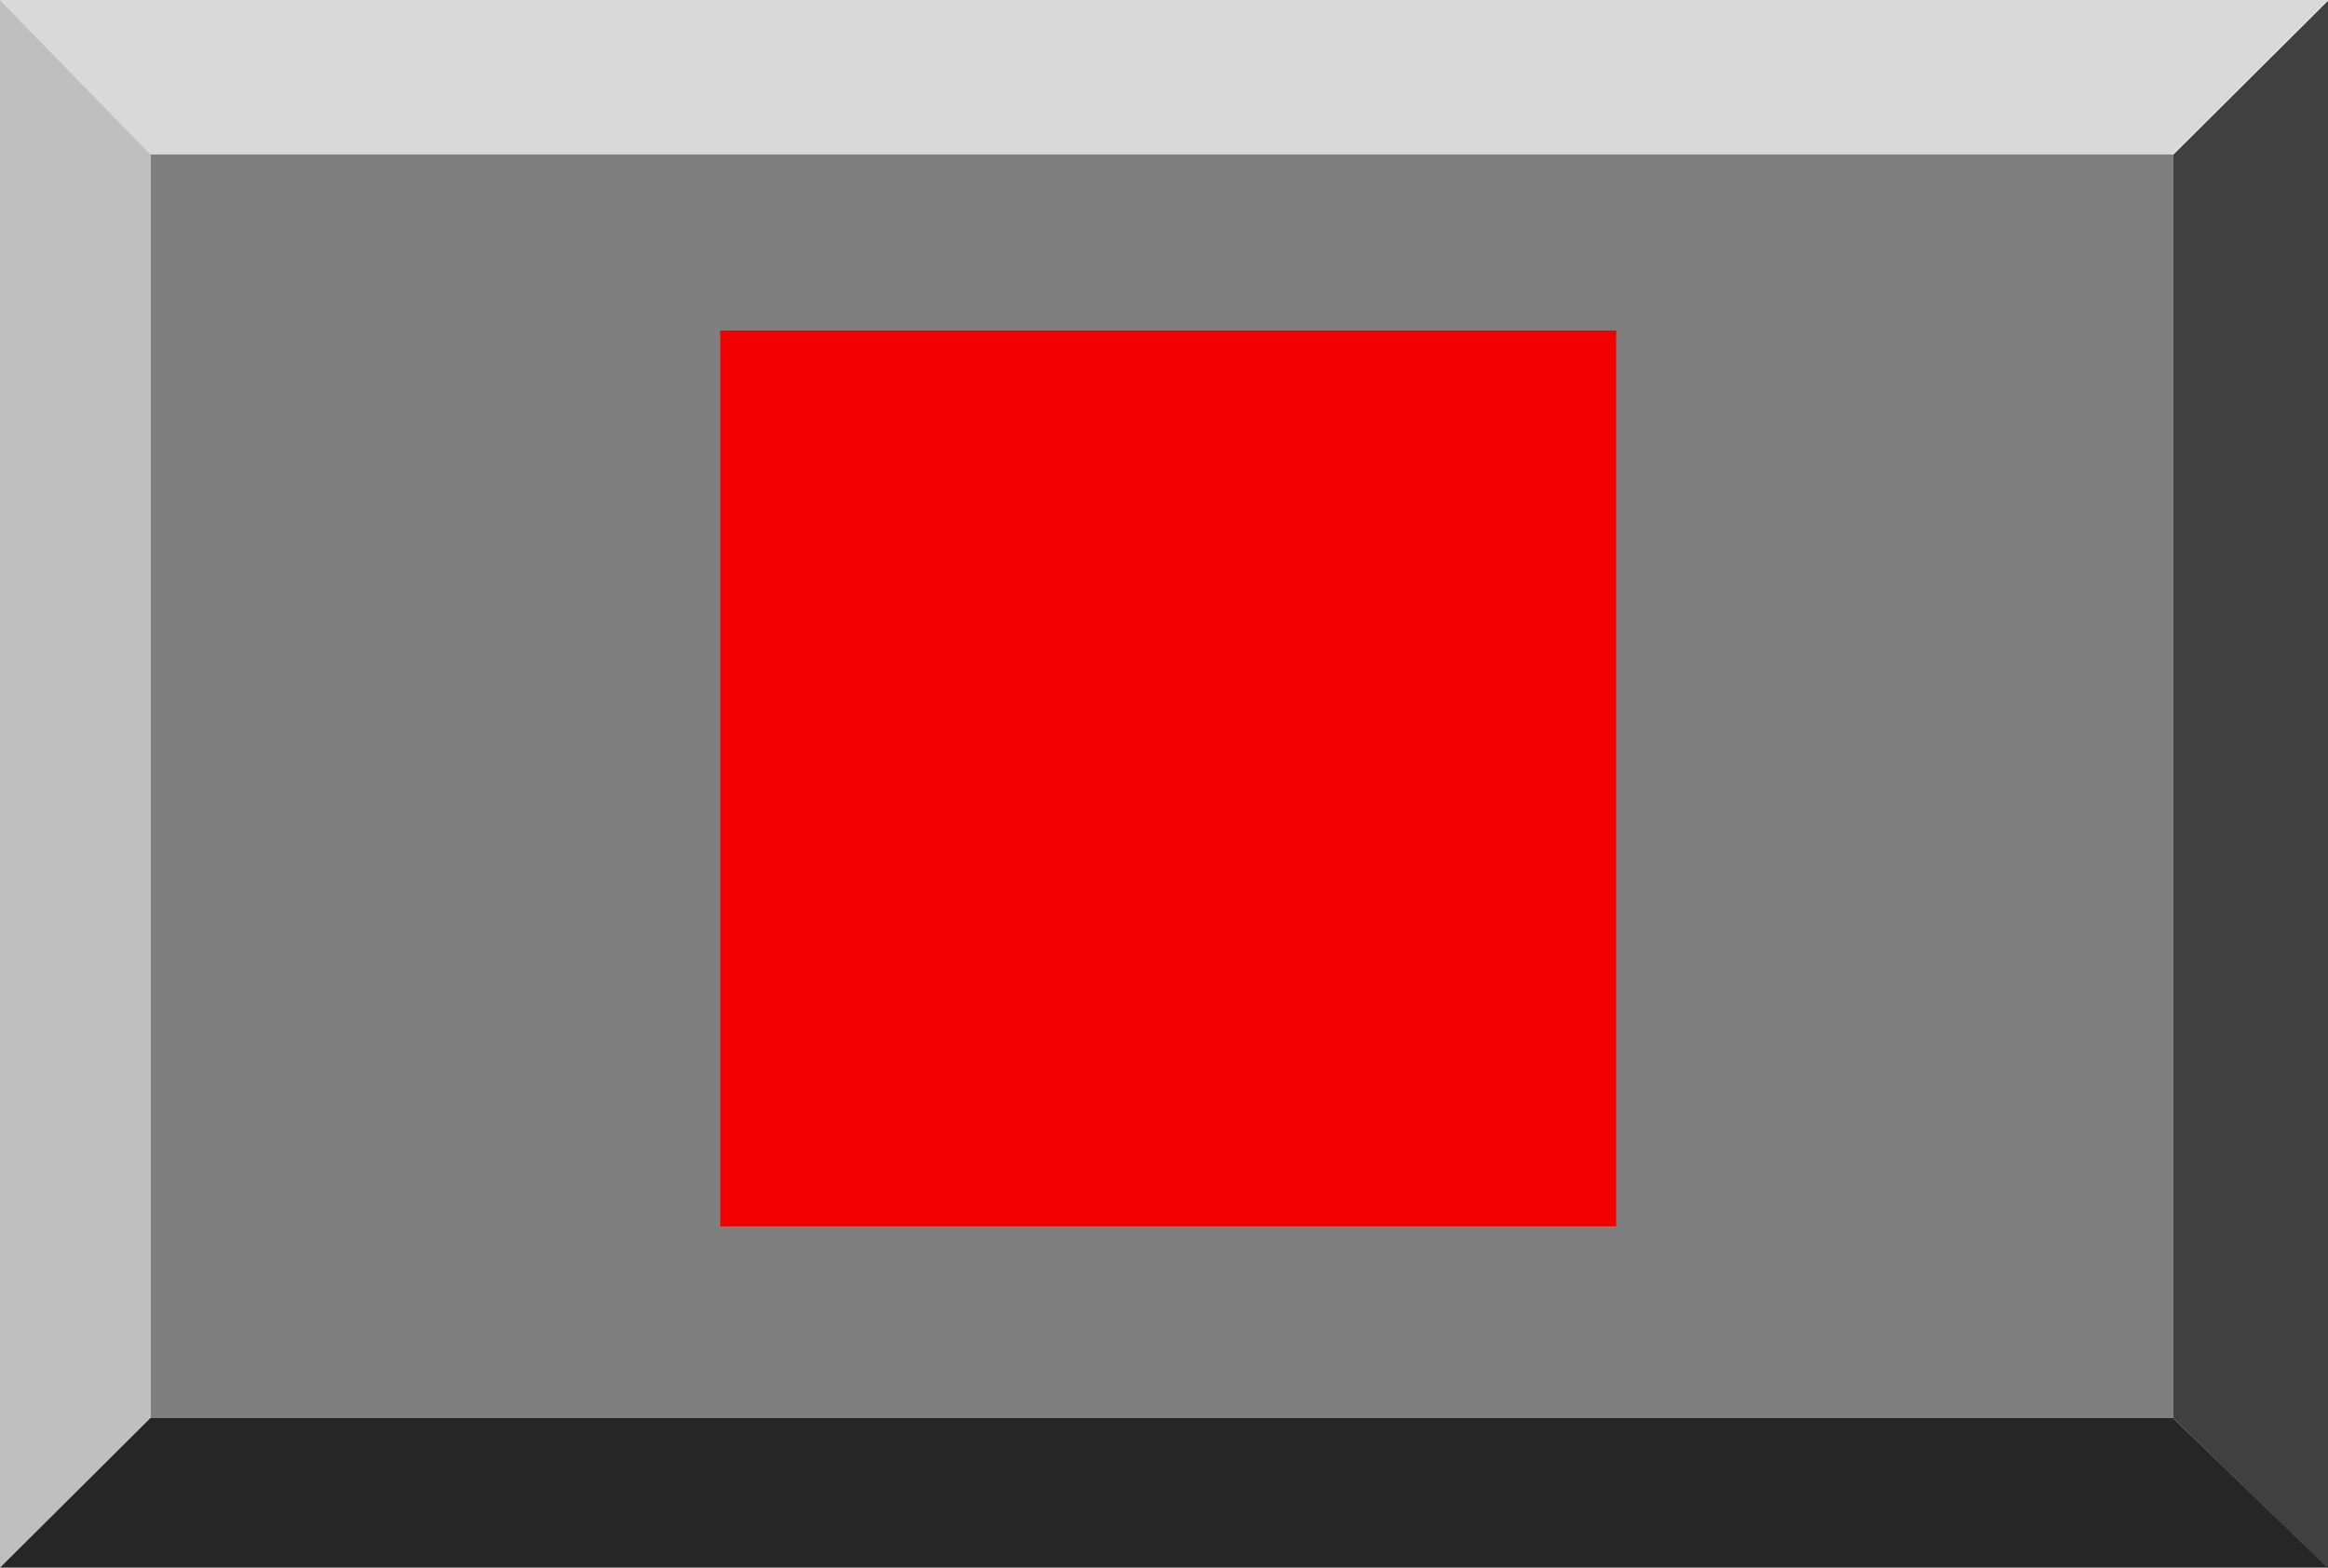
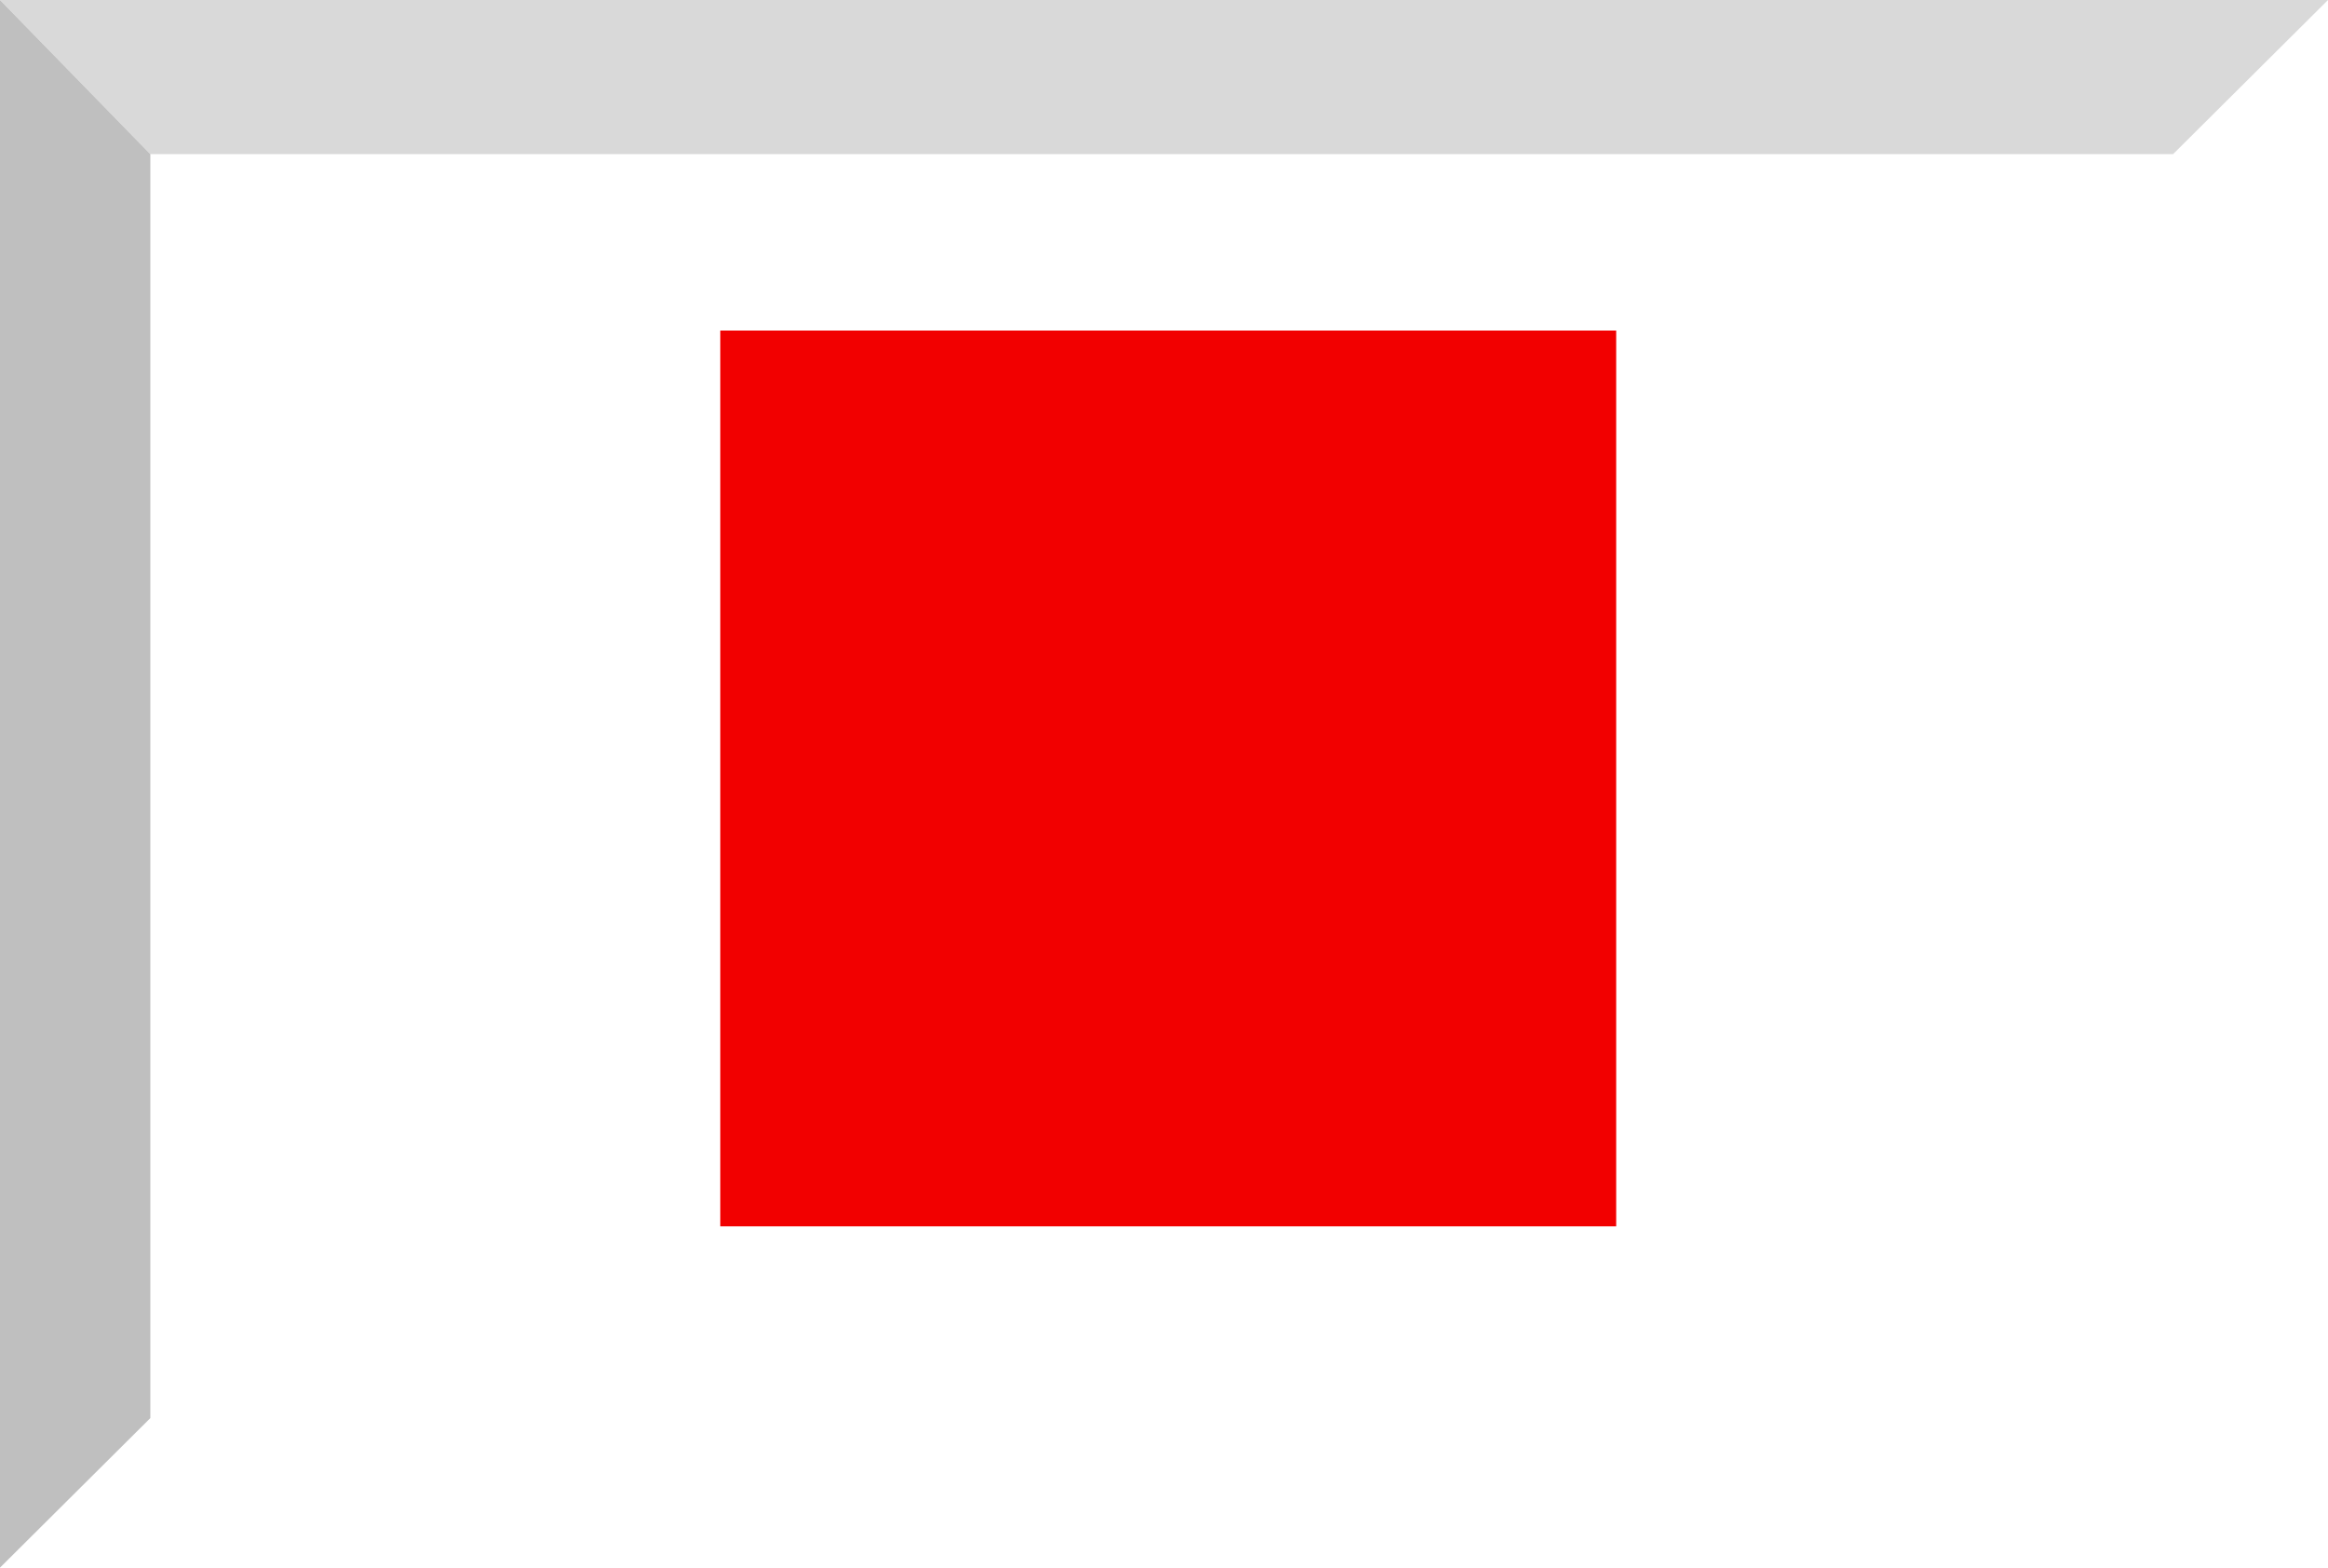
<svg xmlns="http://www.w3.org/2000/svg" xmlns:ns1="http://sodipodi.sourceforge.net/DTD/sodipodi-0.dtd" xmlns:ns2="http://www.inkscape.org/namespaces/inkscape" version="1.0" width="129.766mm" height="87.433mm" id="svg6" ns1:docname="Record 1.wmf">
  <ns1:namedview id="namedview6" pagecolor="#ffffff" bordercolor="#000000" borderopacity="0.25" ns2:showpageshadow="2" ns2:pageopacity="0.0" ns2:pagecheckerboard="0" ns2:deskcolor="#d1d1d1" ns2:document-units="mm" />
  <defs id="defs1">
    <pattern id="WMFhbasepattern" patternUnits="userSpaceOnUse" width="6" height="6" x="0" y="0" />
  </defs>
-   <path style="fill:#7f7f7f;fill-opacity:1;fill-rule:evenodd;stroke:none" d="M 31.674,32.48 H 457.812 V 298.783 H 31.674 Z" id="path1" />
  <path style="fill:#d9d9d9;fill-opacity:1;fill-rule:evenodd;stroke:none" d="M 0,0 H 490.455 L 457.812,32.48 H 31.674 Z" id="path2" />
  <path style="fill:#bfbfbf;fill-opacity:1;fill-rule:evenodd;stroke:none" d="M 0,0 31.674,32.48 V 298.783 L 0,330.294 Z" id="path3" />
-   <path style="fill:#262626;fill-opacity:1;fill-rule:evenodd;stroke:none" d="M 31.674,298.783 H 457.812 l 32.643,31.51 H 0 Z" id="path4" />
-   <path style="fill:#404040;fill-opacity:1;fill-rule:evenodd;stroke:none" d="M 457.812,32.642 490.455,0.162 V 330.455 l -32.643,-31.672 z" id="path5" />
  <path style="fill:#f20000;fill-opacity:1;fill-rule:evenodd;stroke:none" d="M 151.742,69.646 H 340.491 V 258.385 H 151.742 Z" id="path6" />
</svg>